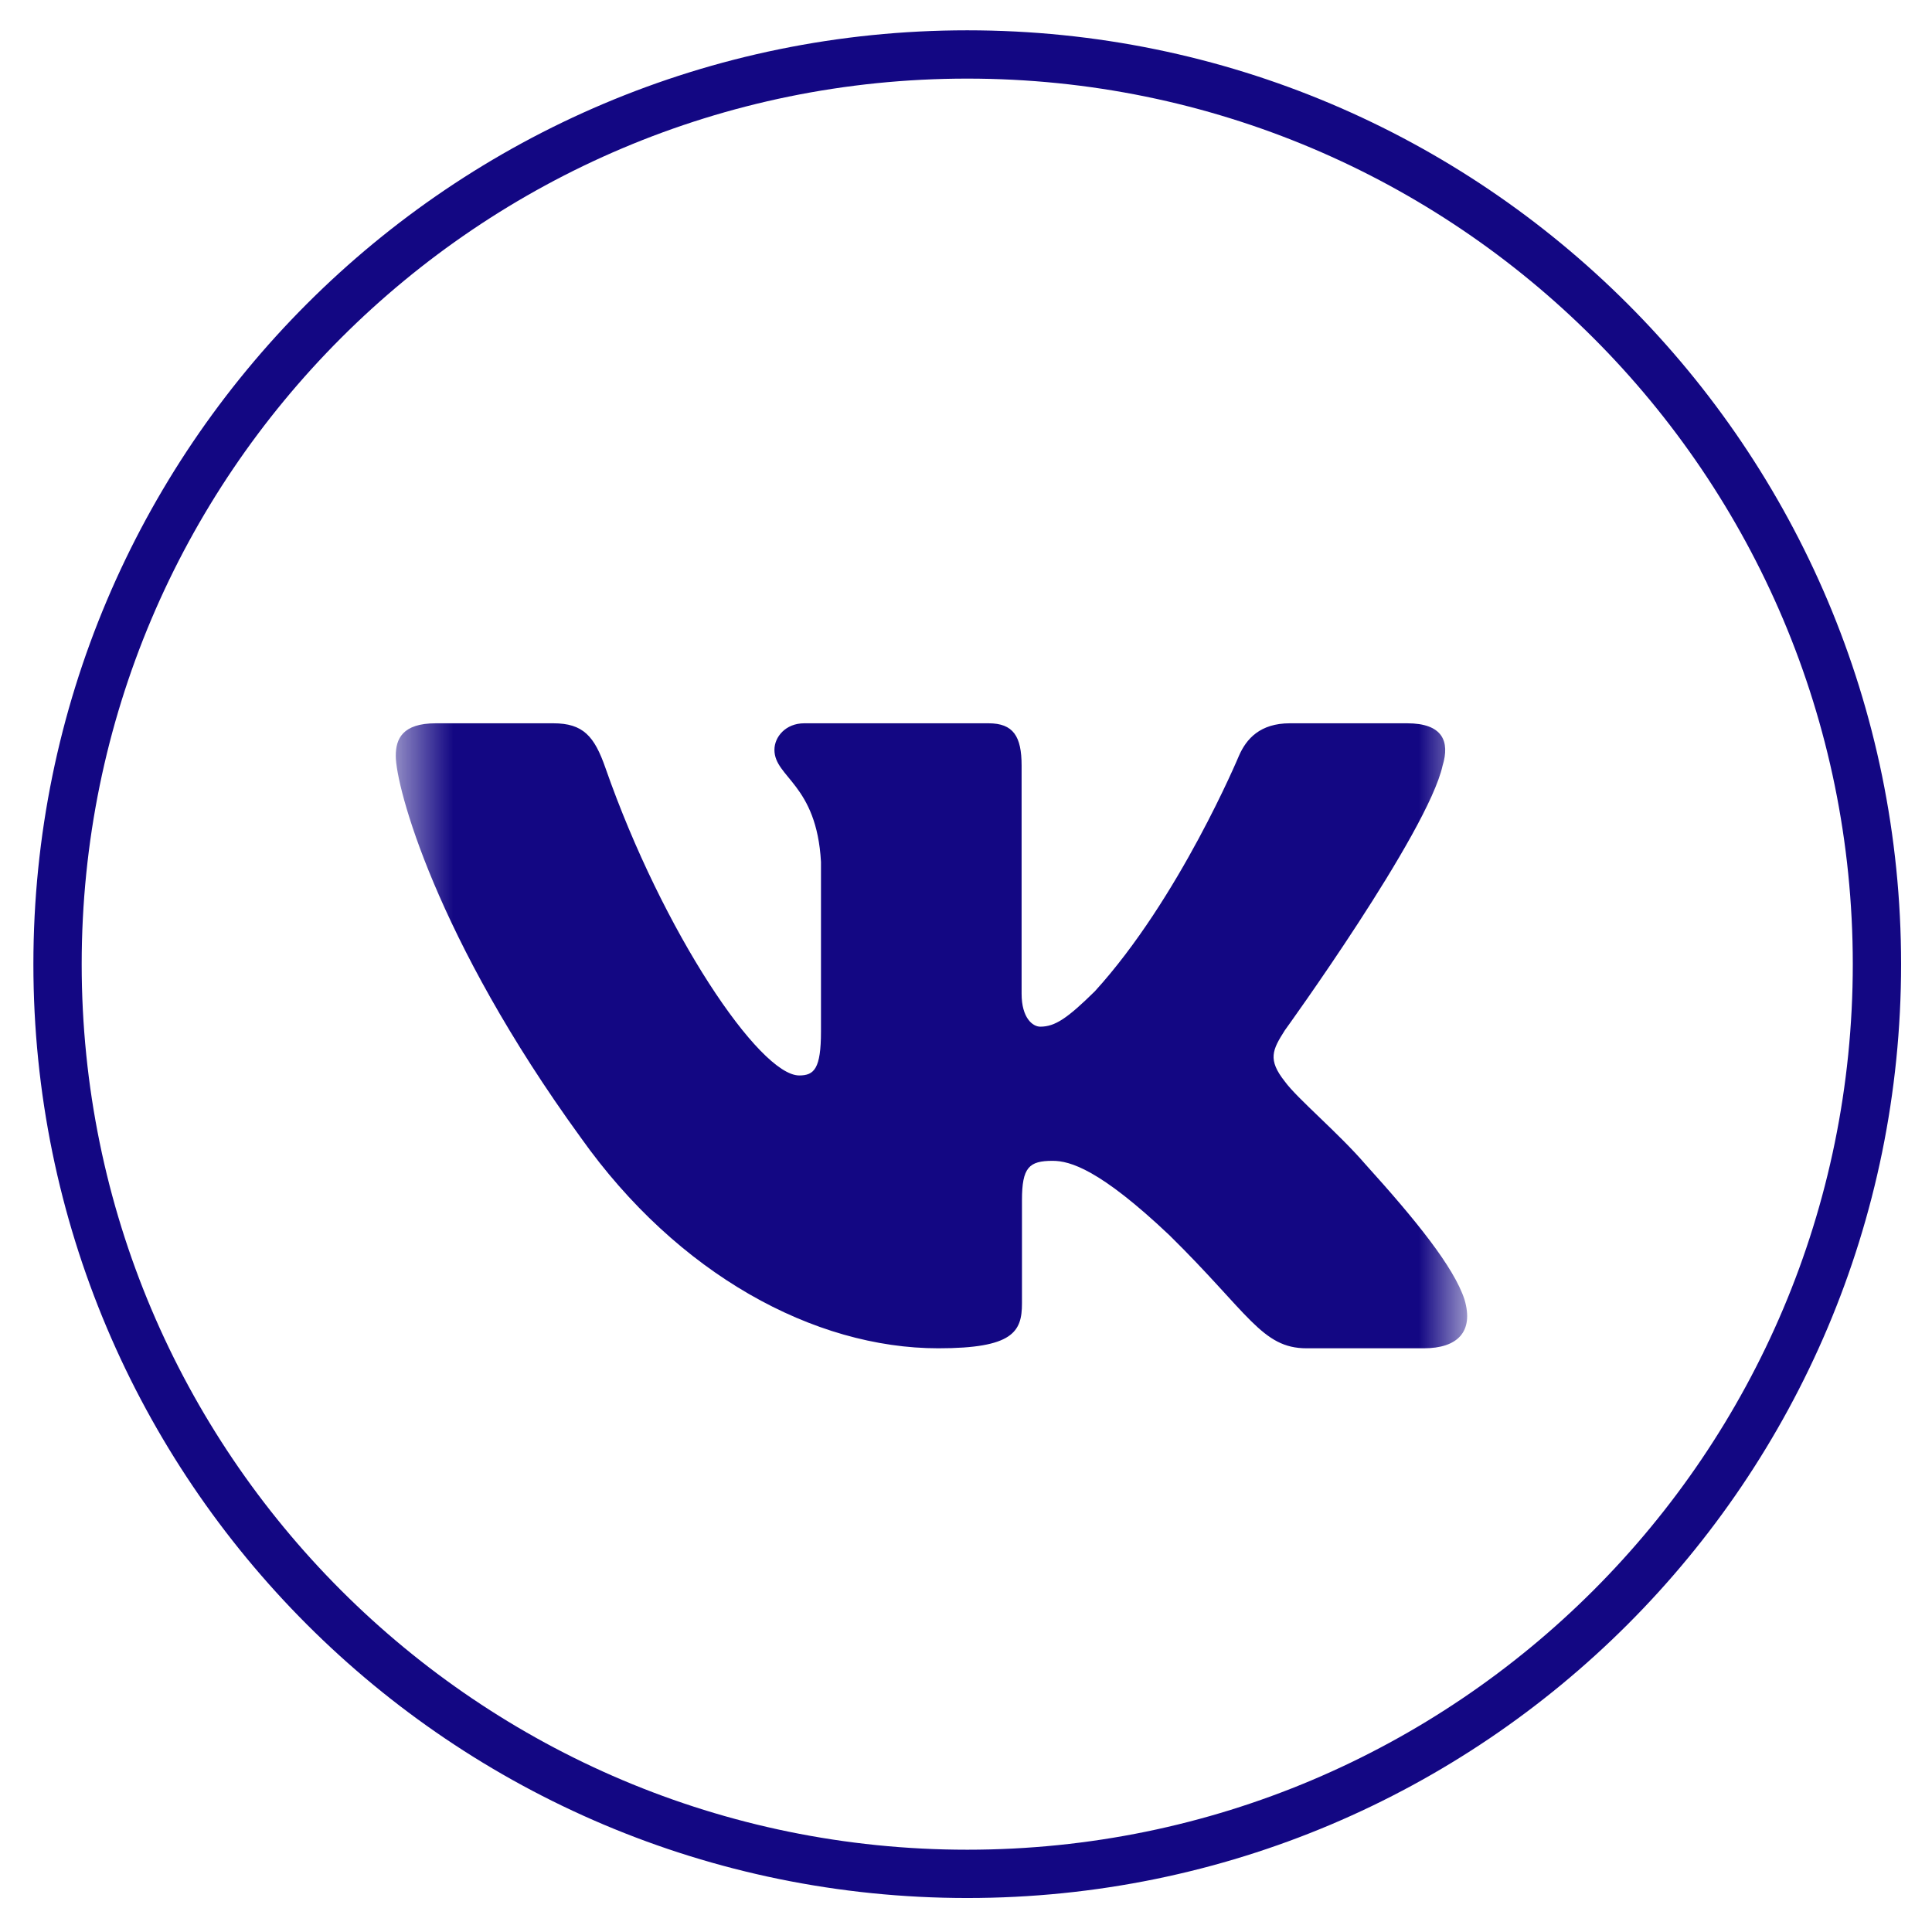
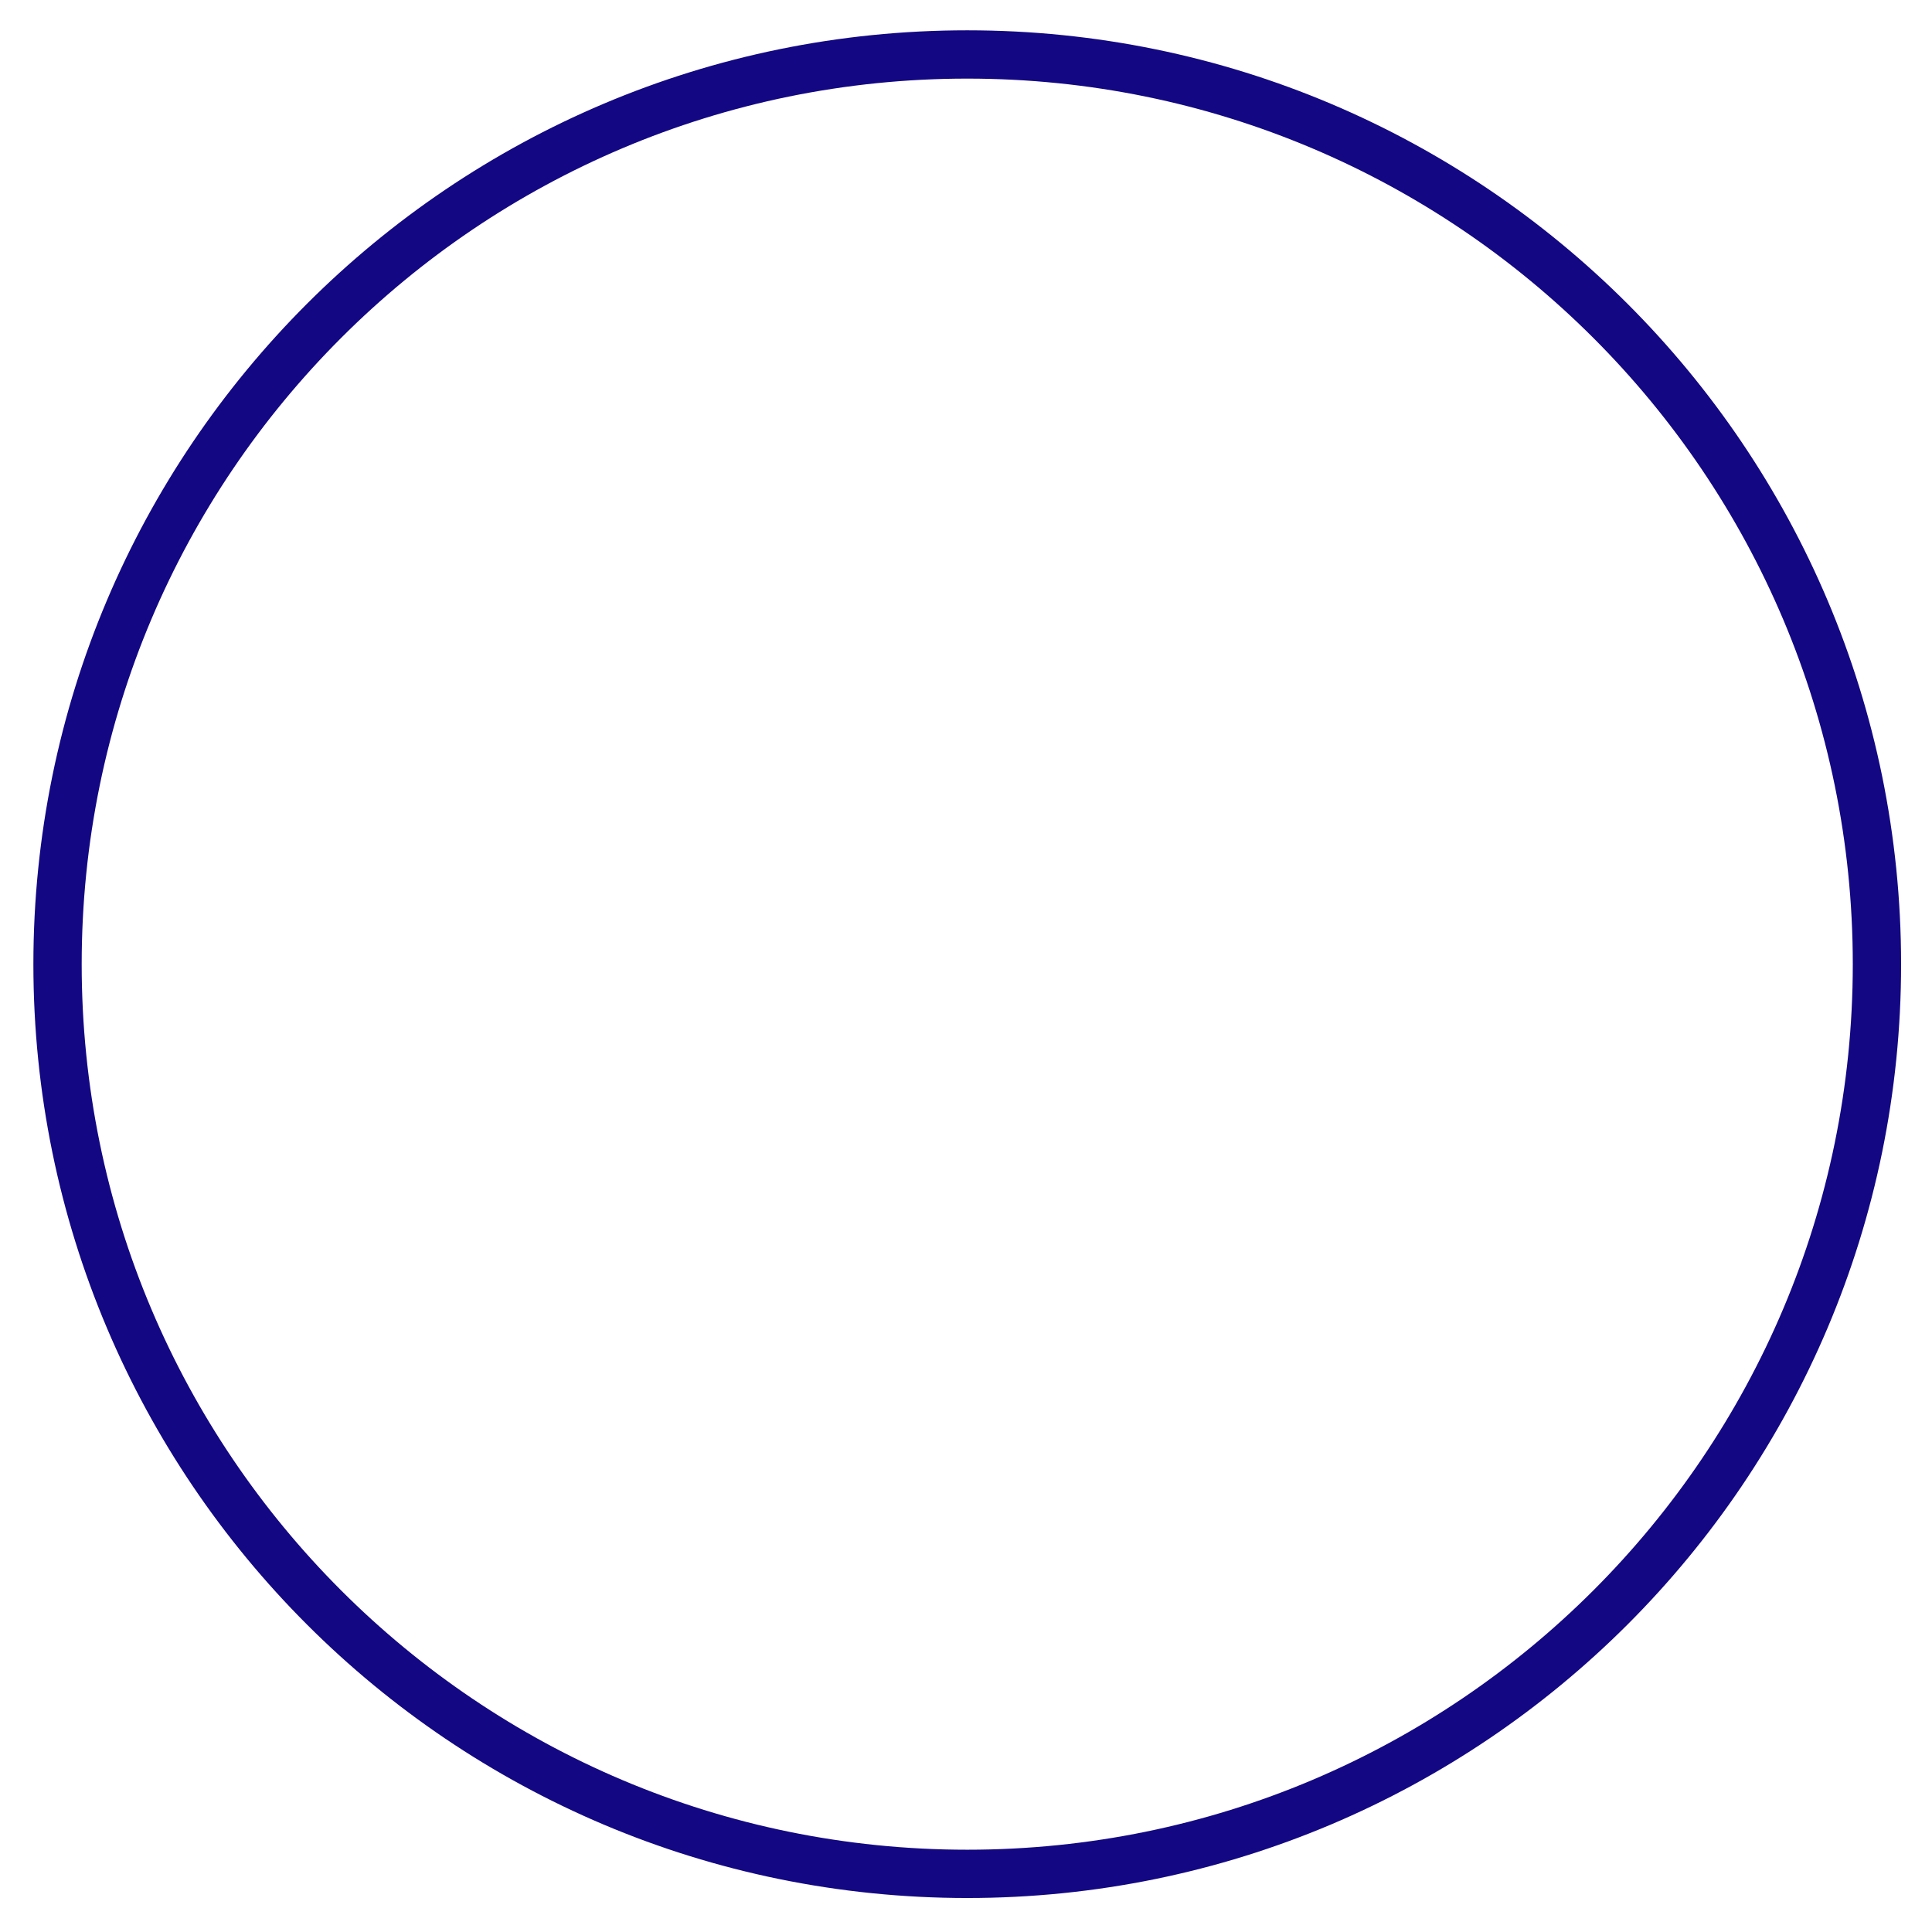
<svg xmlns="http://www.w3.org/2000/svg" width="32" height="32" viewBox="0 0 32 32" fill="none">
  <g clip-path="url(#clip0_436_3904)">
    <mask id="mask0_436_3904" style="mask-type:luminance" maskUnits="userSpaceOnUse" x="6" y="8" width="19" height="19">
-       <path d="M24.3 8.281H6.555V26.027H24.3V8.281Z" fill="white" />
-     </mask>
+       </mask>
    <g mask="url(#mask0_436_3904)">
      <path fill-rule="evenodd" clip-rule="evenodd" d="M23.894 12.681C24.017 12.278 23.894 11.98 23.306 11.98H21.365C20.871 11.98 20.643 12.237 20.52 12.52C20.52 12.52 19.533 14.883 18.135 16.418C17.682 16.863 17.477 17.005 17.23 17.005C17.106 17.005 16.921 16.863 16.921 16.459V12.681C16.921 12.196 16.784 11.98 16.373 11.98H13.321C13.013 11.98 12.827 12.205 12.827 12.419C12.827 12.878 13.527 12.985 13.598 14.277V17.085C13.598 17.701 13.485 17.813 13.238 17.813C12.58 17.813 10.979 15.439 10.029 12.722C9.845 12.193 9.659 11.98 9.163 11.98H7.22C6.666 11.98 6.555 12.237 6.555 12.52C6.555 13.024 7.213 15.53 9.62 18.843C11.224 21.105 13.483 22.332 15.541 22.332C16.775 22.332 16.927 22.06 16.927 21.59V19.88C16.927 19.335 17.044 19.227 17.435 19.227C17.723 19.227 18.217 19.369 19.369 20.459C20.685 21.753 20.901 22.332 21.642 22.332H23.583C24.138 22.332 24.416 22.06 24.256 21.522C24.08 20.986 23.452 20.209 22.618 19.287C22.166 18.762 21.487 18.197 21.281 17.913C20.993 17.55 21.075 17.389 21.281 17.065C21.281 17.065 23.648 13.793 23.894 12.681Z" fill="#130783" />
    </g>
    <path d="M16.021 31.037C24.342 31.037 31.088 24.291 31.088 15.97C31.088 7.648 24.342 0.902 16.021 0.902C7.699 0.902 0.953 7.648 0.953 15.97C0.953 24.291 7.699 31.037 16.021 31.037Z" stroke="#130783" stroke-width="0.8" />
  </g>
  <defs>
    <clipPath id="clip0_436_3904">
      <rect width="32" height="32" fill="white" />
    </clipPath>
  </defs>
</svg>